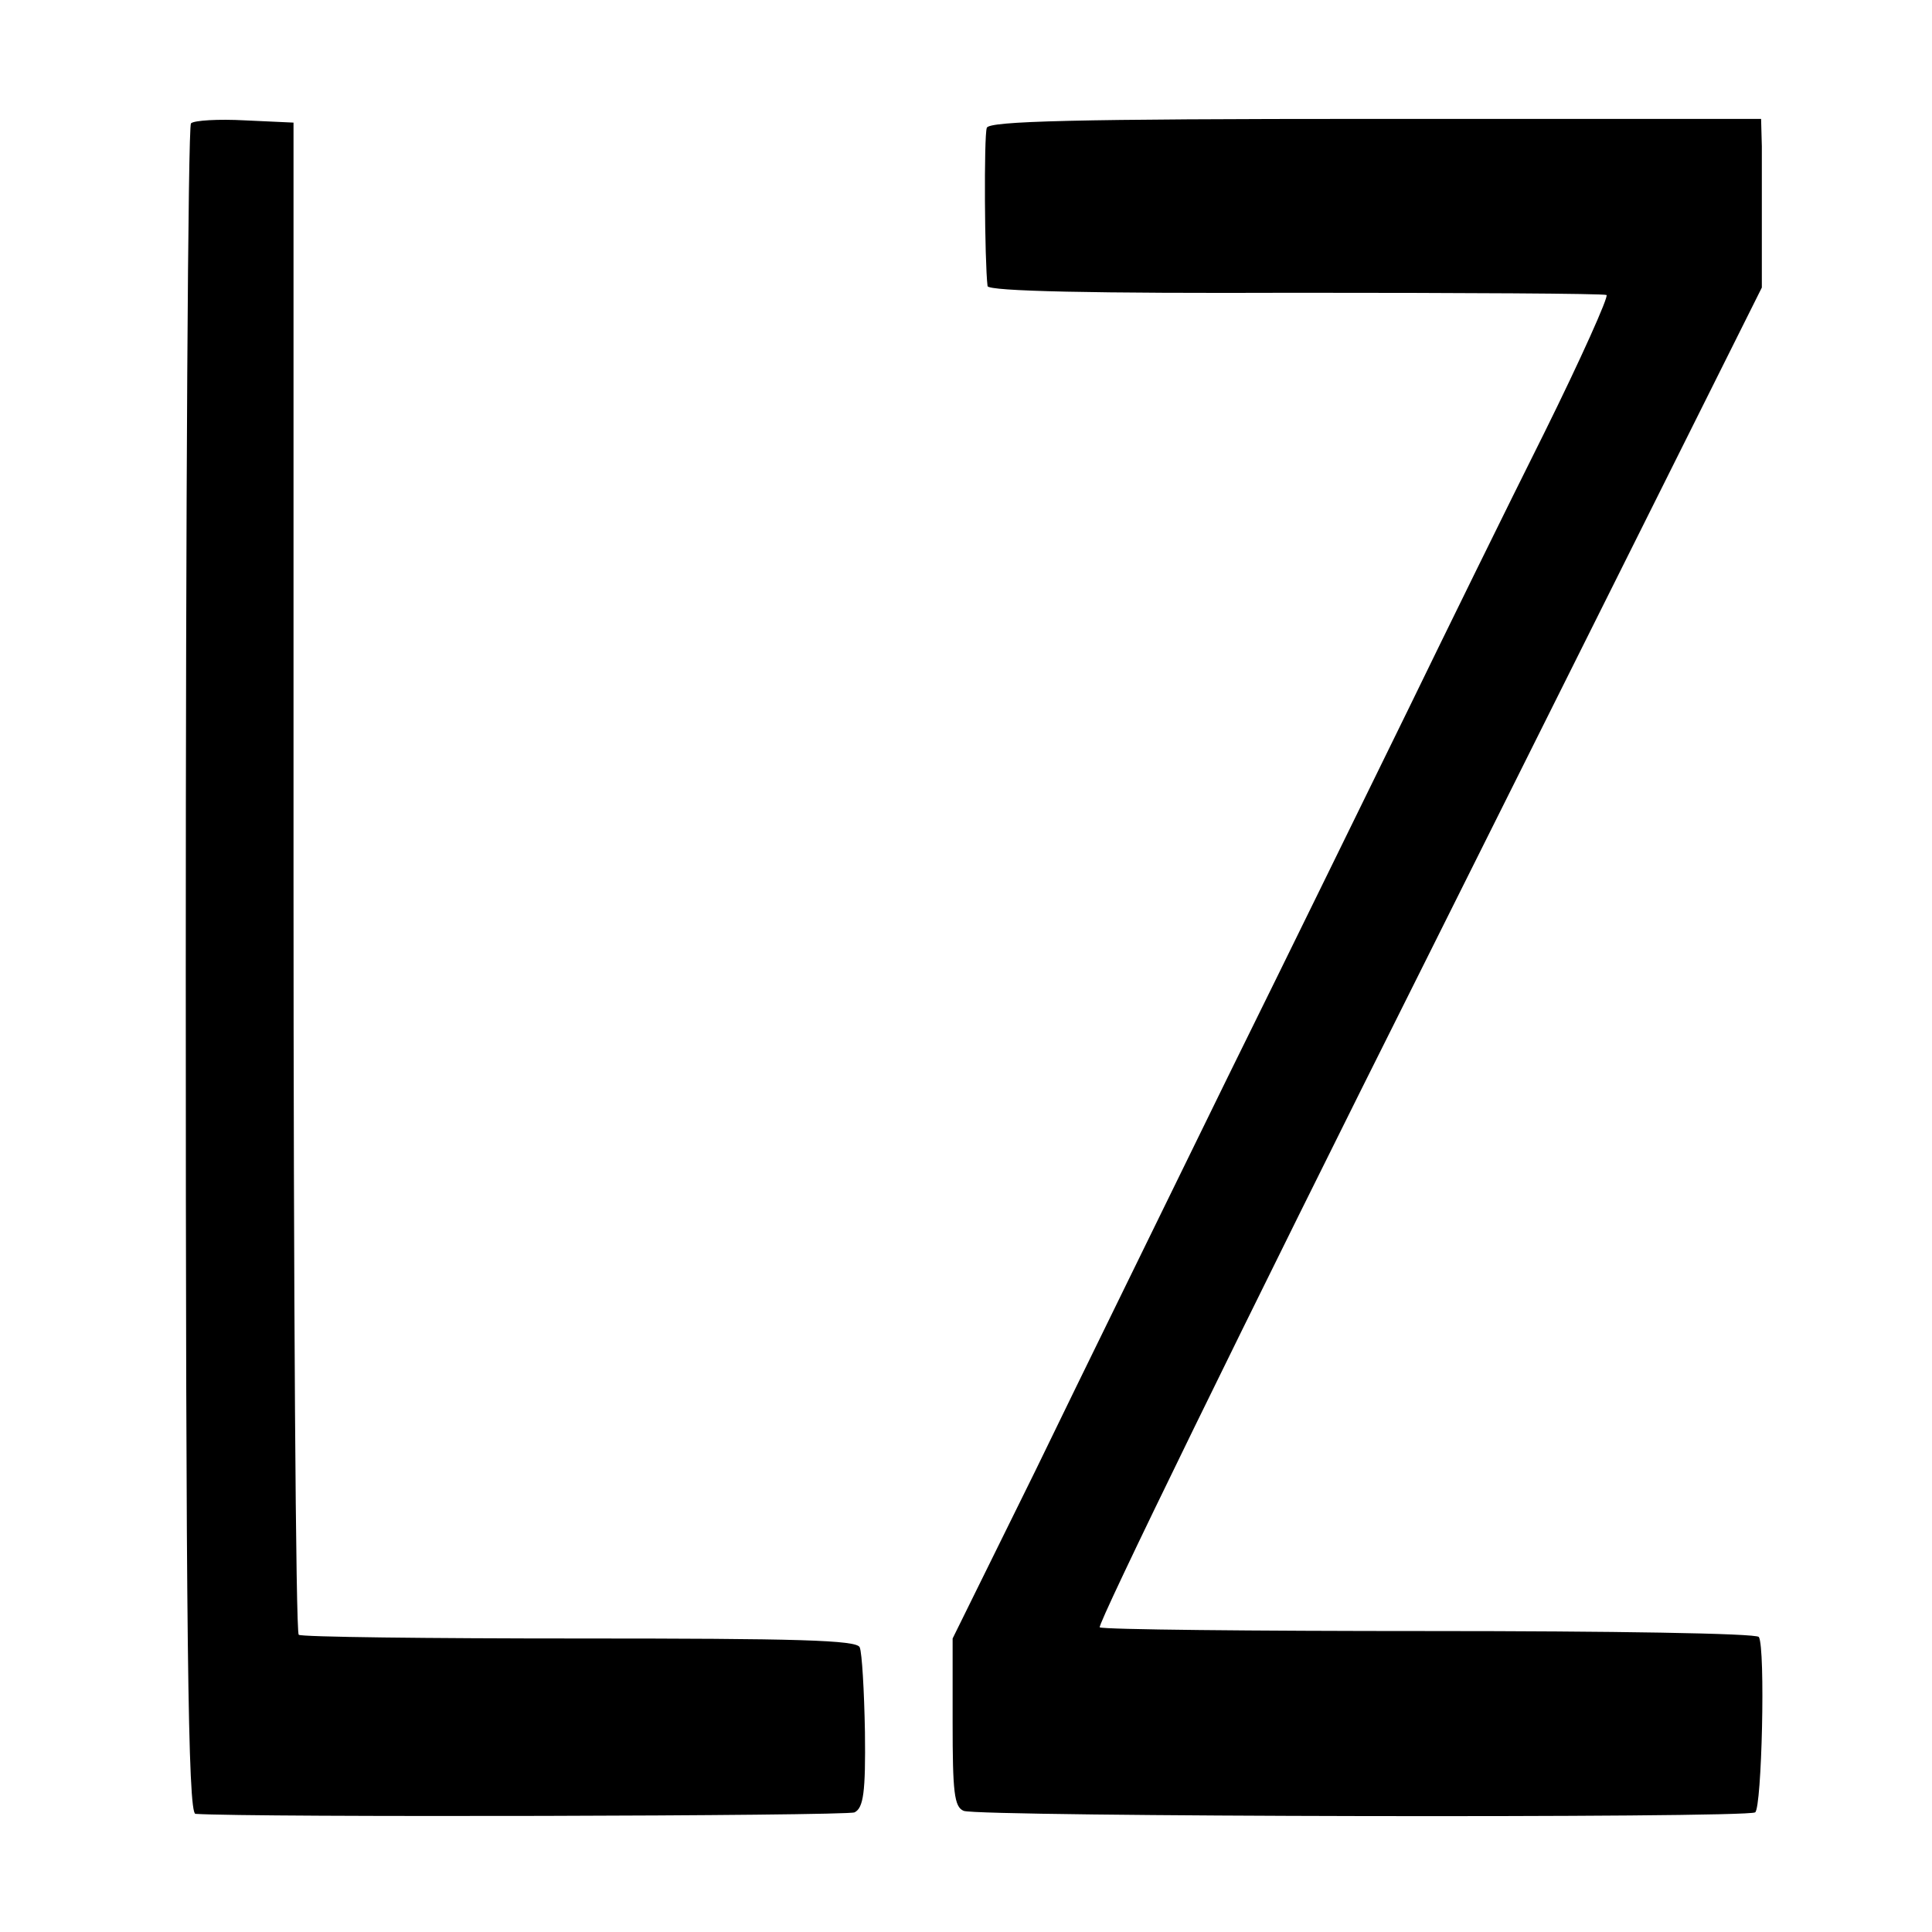
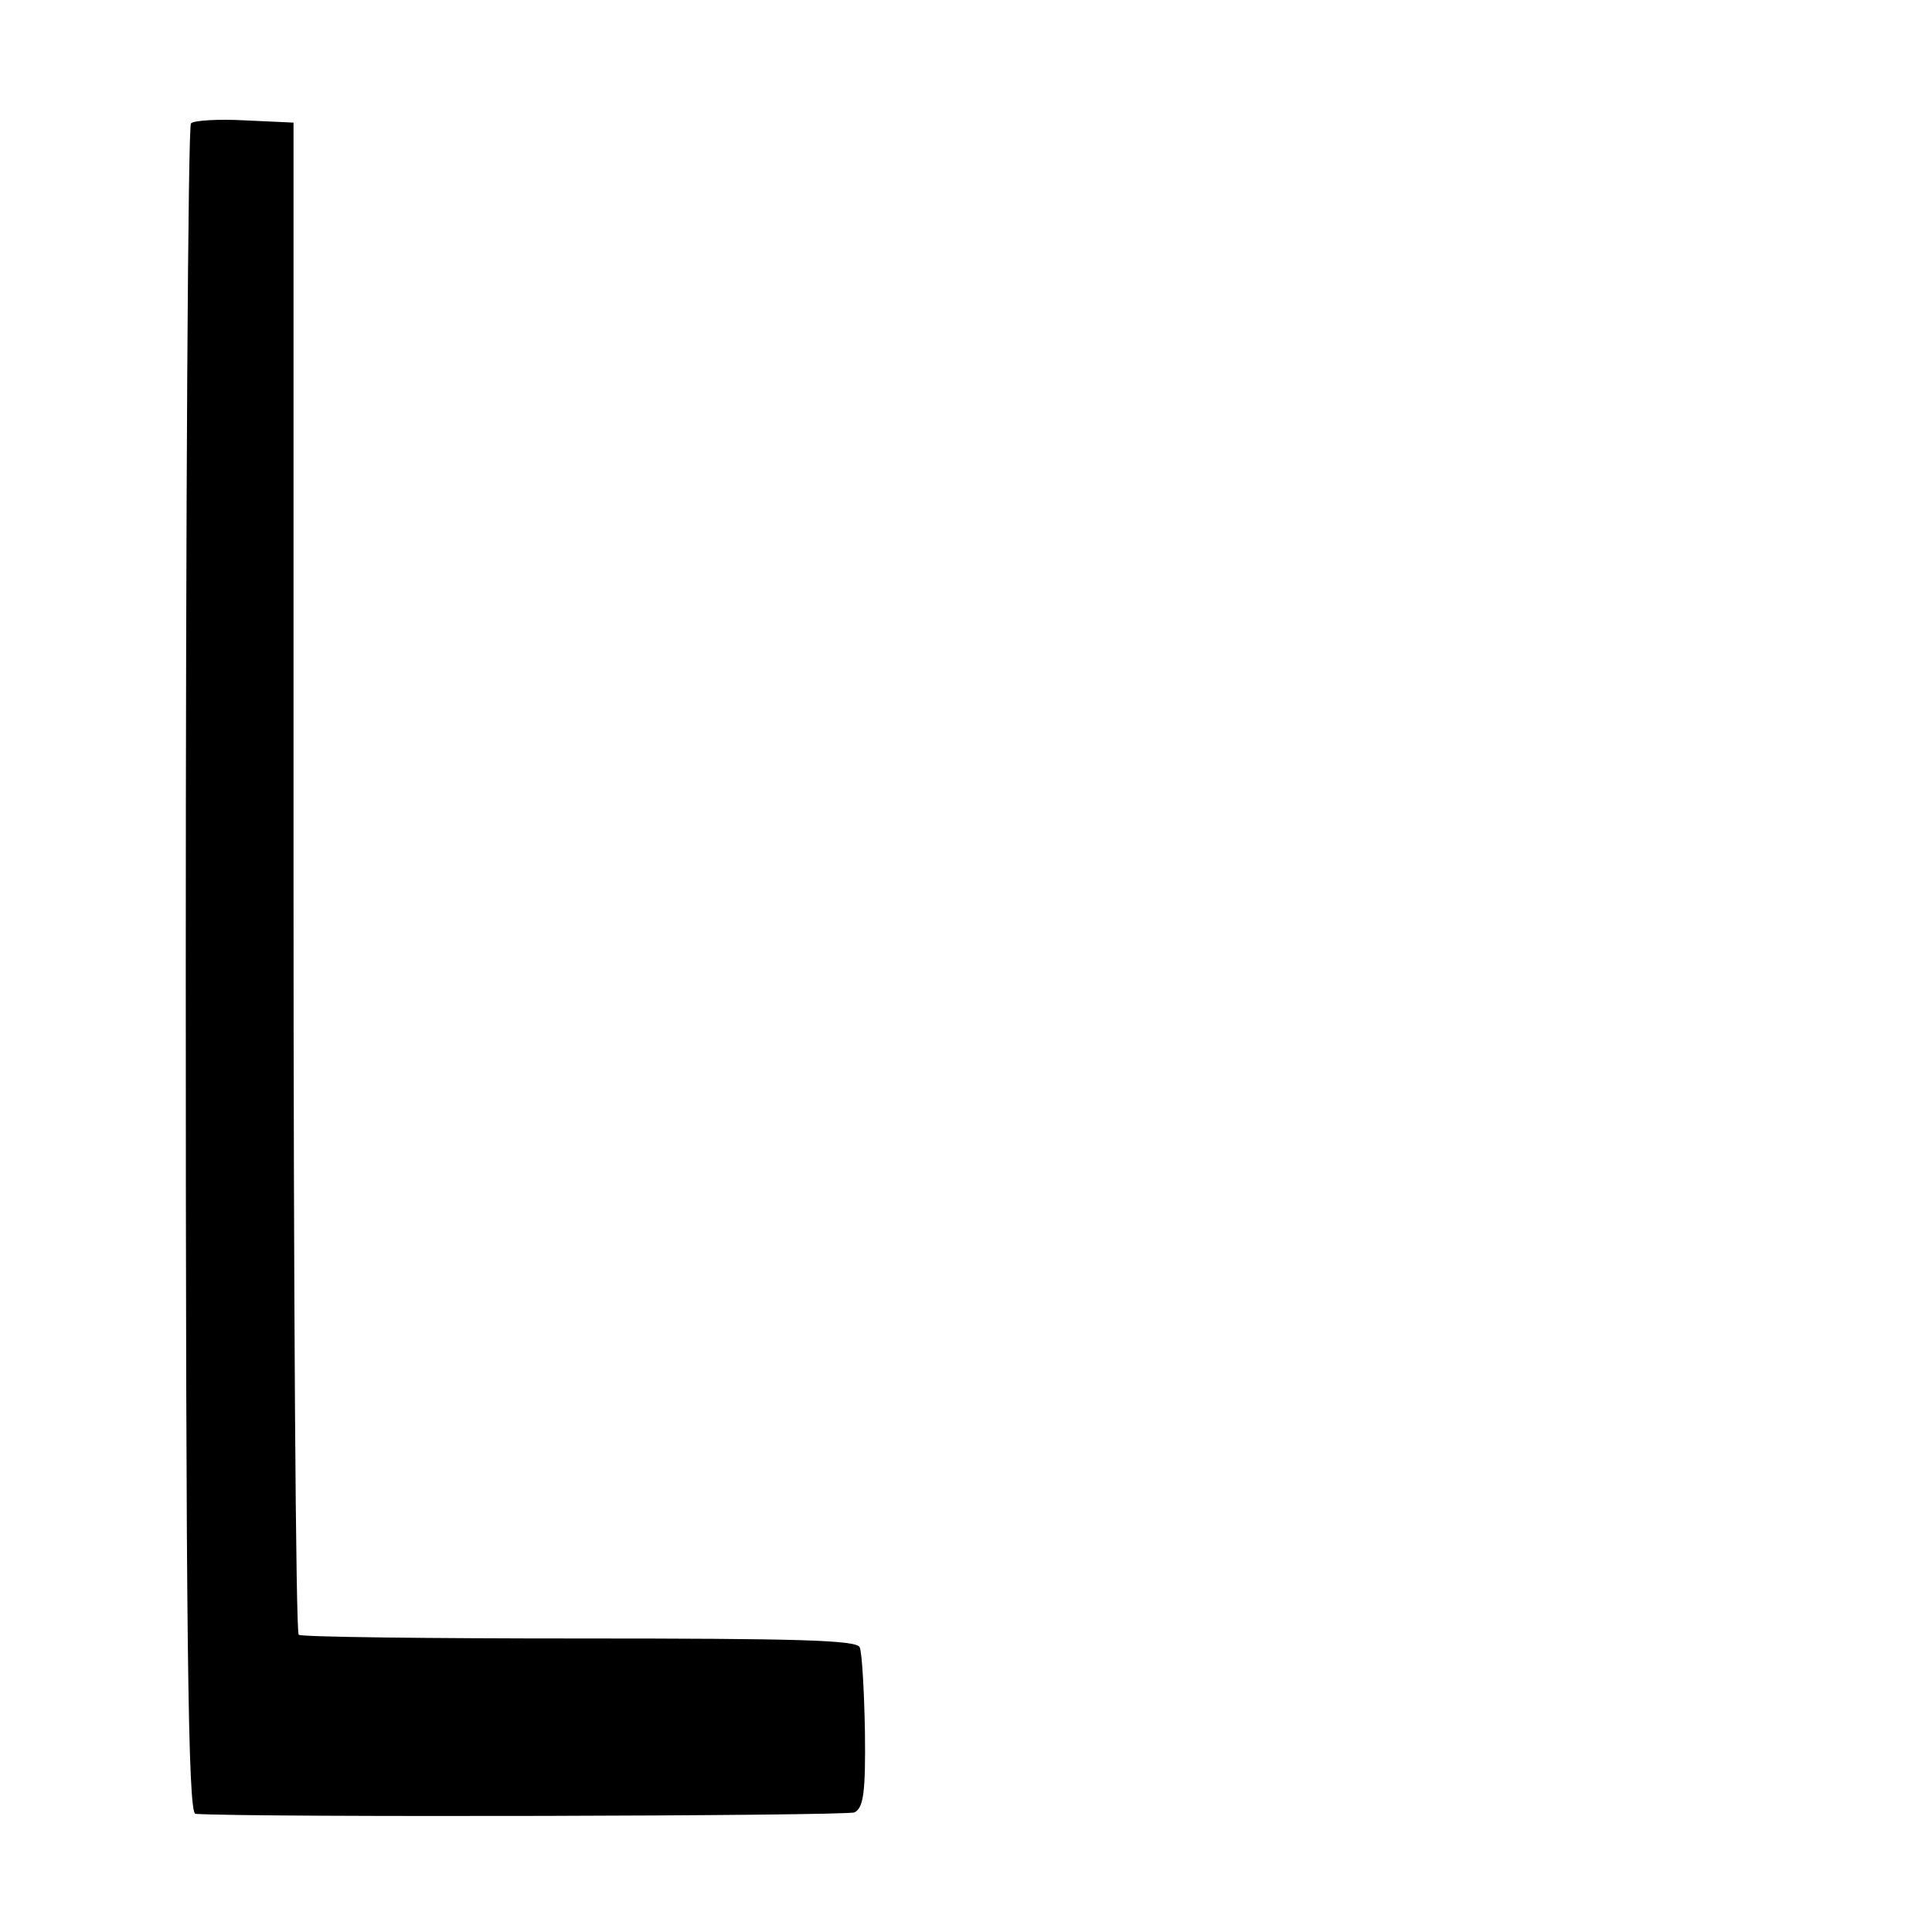
<svg xmlns="http://www.w3.org/2000/svg" version="1.0" width="260pt" height="260pt" viewBox="0 0 260 260" preserveAspectRatio="xMidYMid meet">
  <g transform="translate(0,260) scale(0.1,-0.1)" fill="#000000" stroke="none">
    <path d="M257 2434 c-4 -4 -7 -517 -7 -1141 0 -899 3 -1133 13 -1134 74 -5 876 -3 887 2 12 6 15 27 14 108 -1 56 -4 107 -7 114 -3 10 -86 12 -377 12 -204 0 -375 2 -378 5 -4 3 -7 462 -7 1020 l0 1015 -65 3 c-36 2 -69 0 -73 -4z" />
-     <path d="M1328 2428 c-4 -11 -3 -180 1 -213 1 -7 144 -10 414 -9 226 0 415 -1 419 -3 3 -2 -34 -85 -84 -186 -50 -100 -132 -267 -183 -372 -51 -104 -160 -327 -243 -495 -82 -168 -199 -406 -259 -530 l-111 -225 0 -113 c0 -93 2 -114 15 -119 20 -8 1052 -10 1065 -2 9 6 14 221 5 236 -3 5 -202 8 -442 8 -240 0 -440 2 -445 5 -4 3 194 409 442 904 l449 899 0 76 c0 42 0 93 0 114 l-1 37 -519 0 c-406 0 -520 -3 -523 -12z" />
  </g>
</svg>